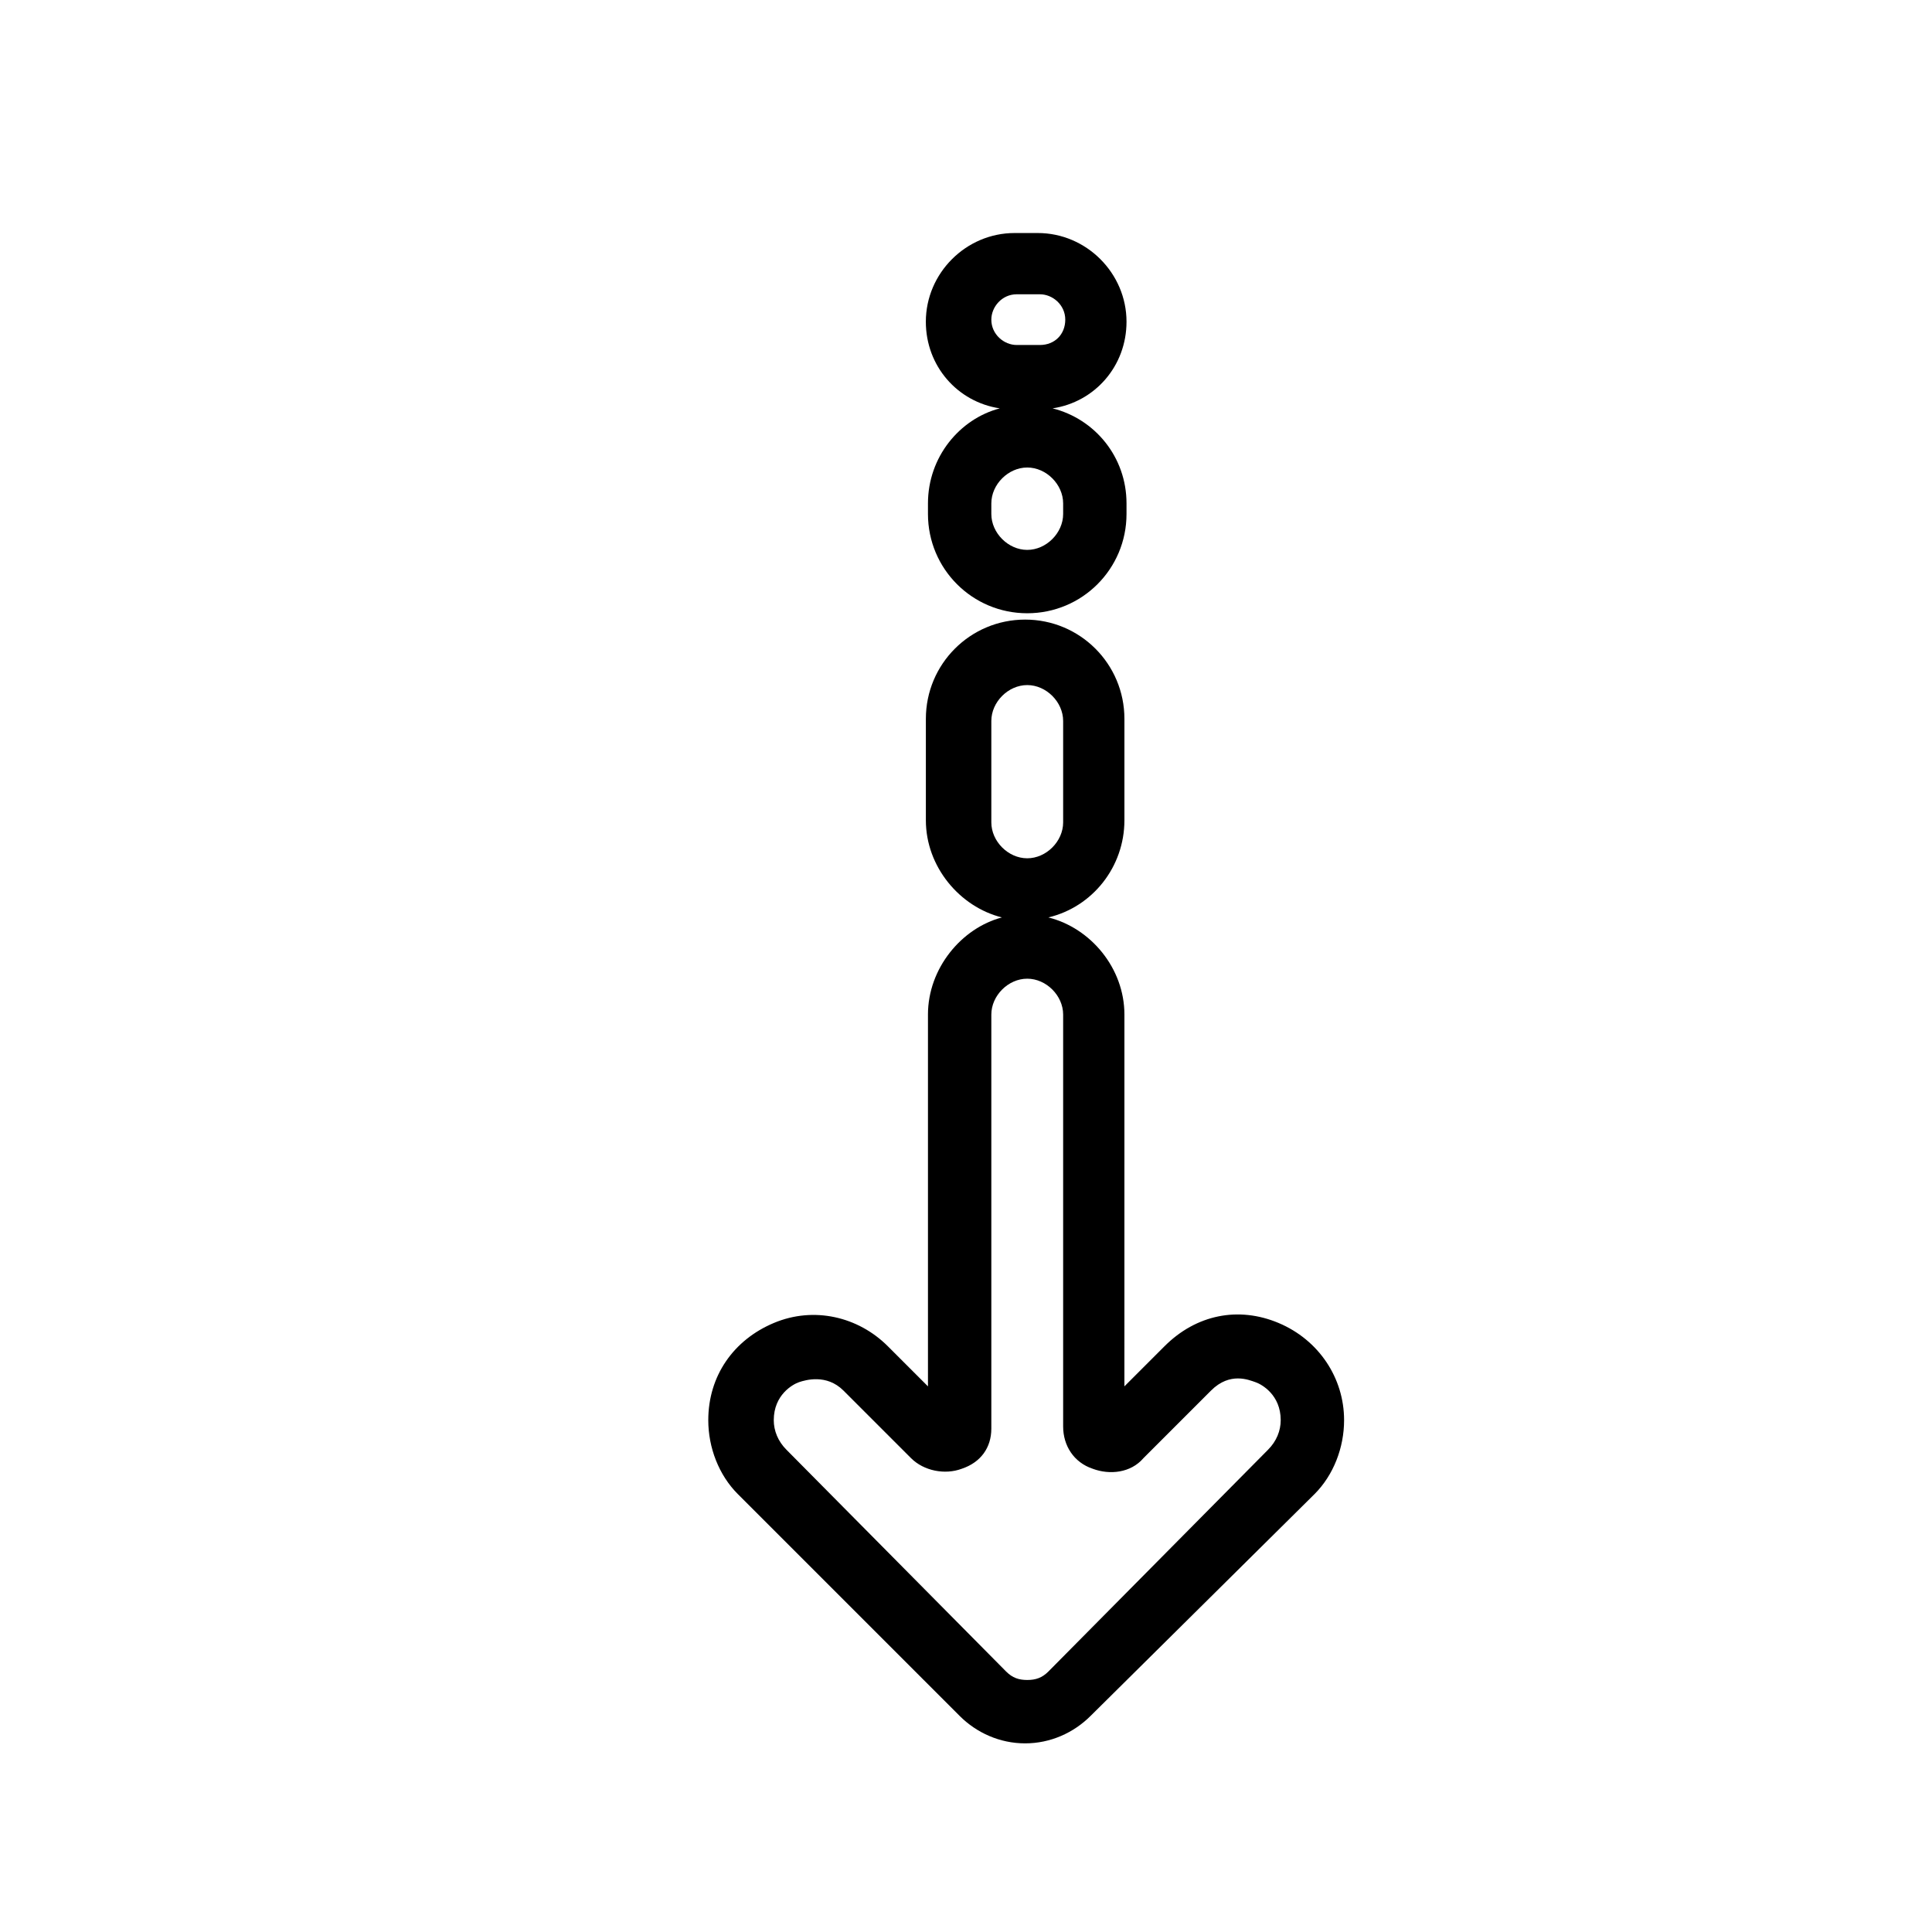
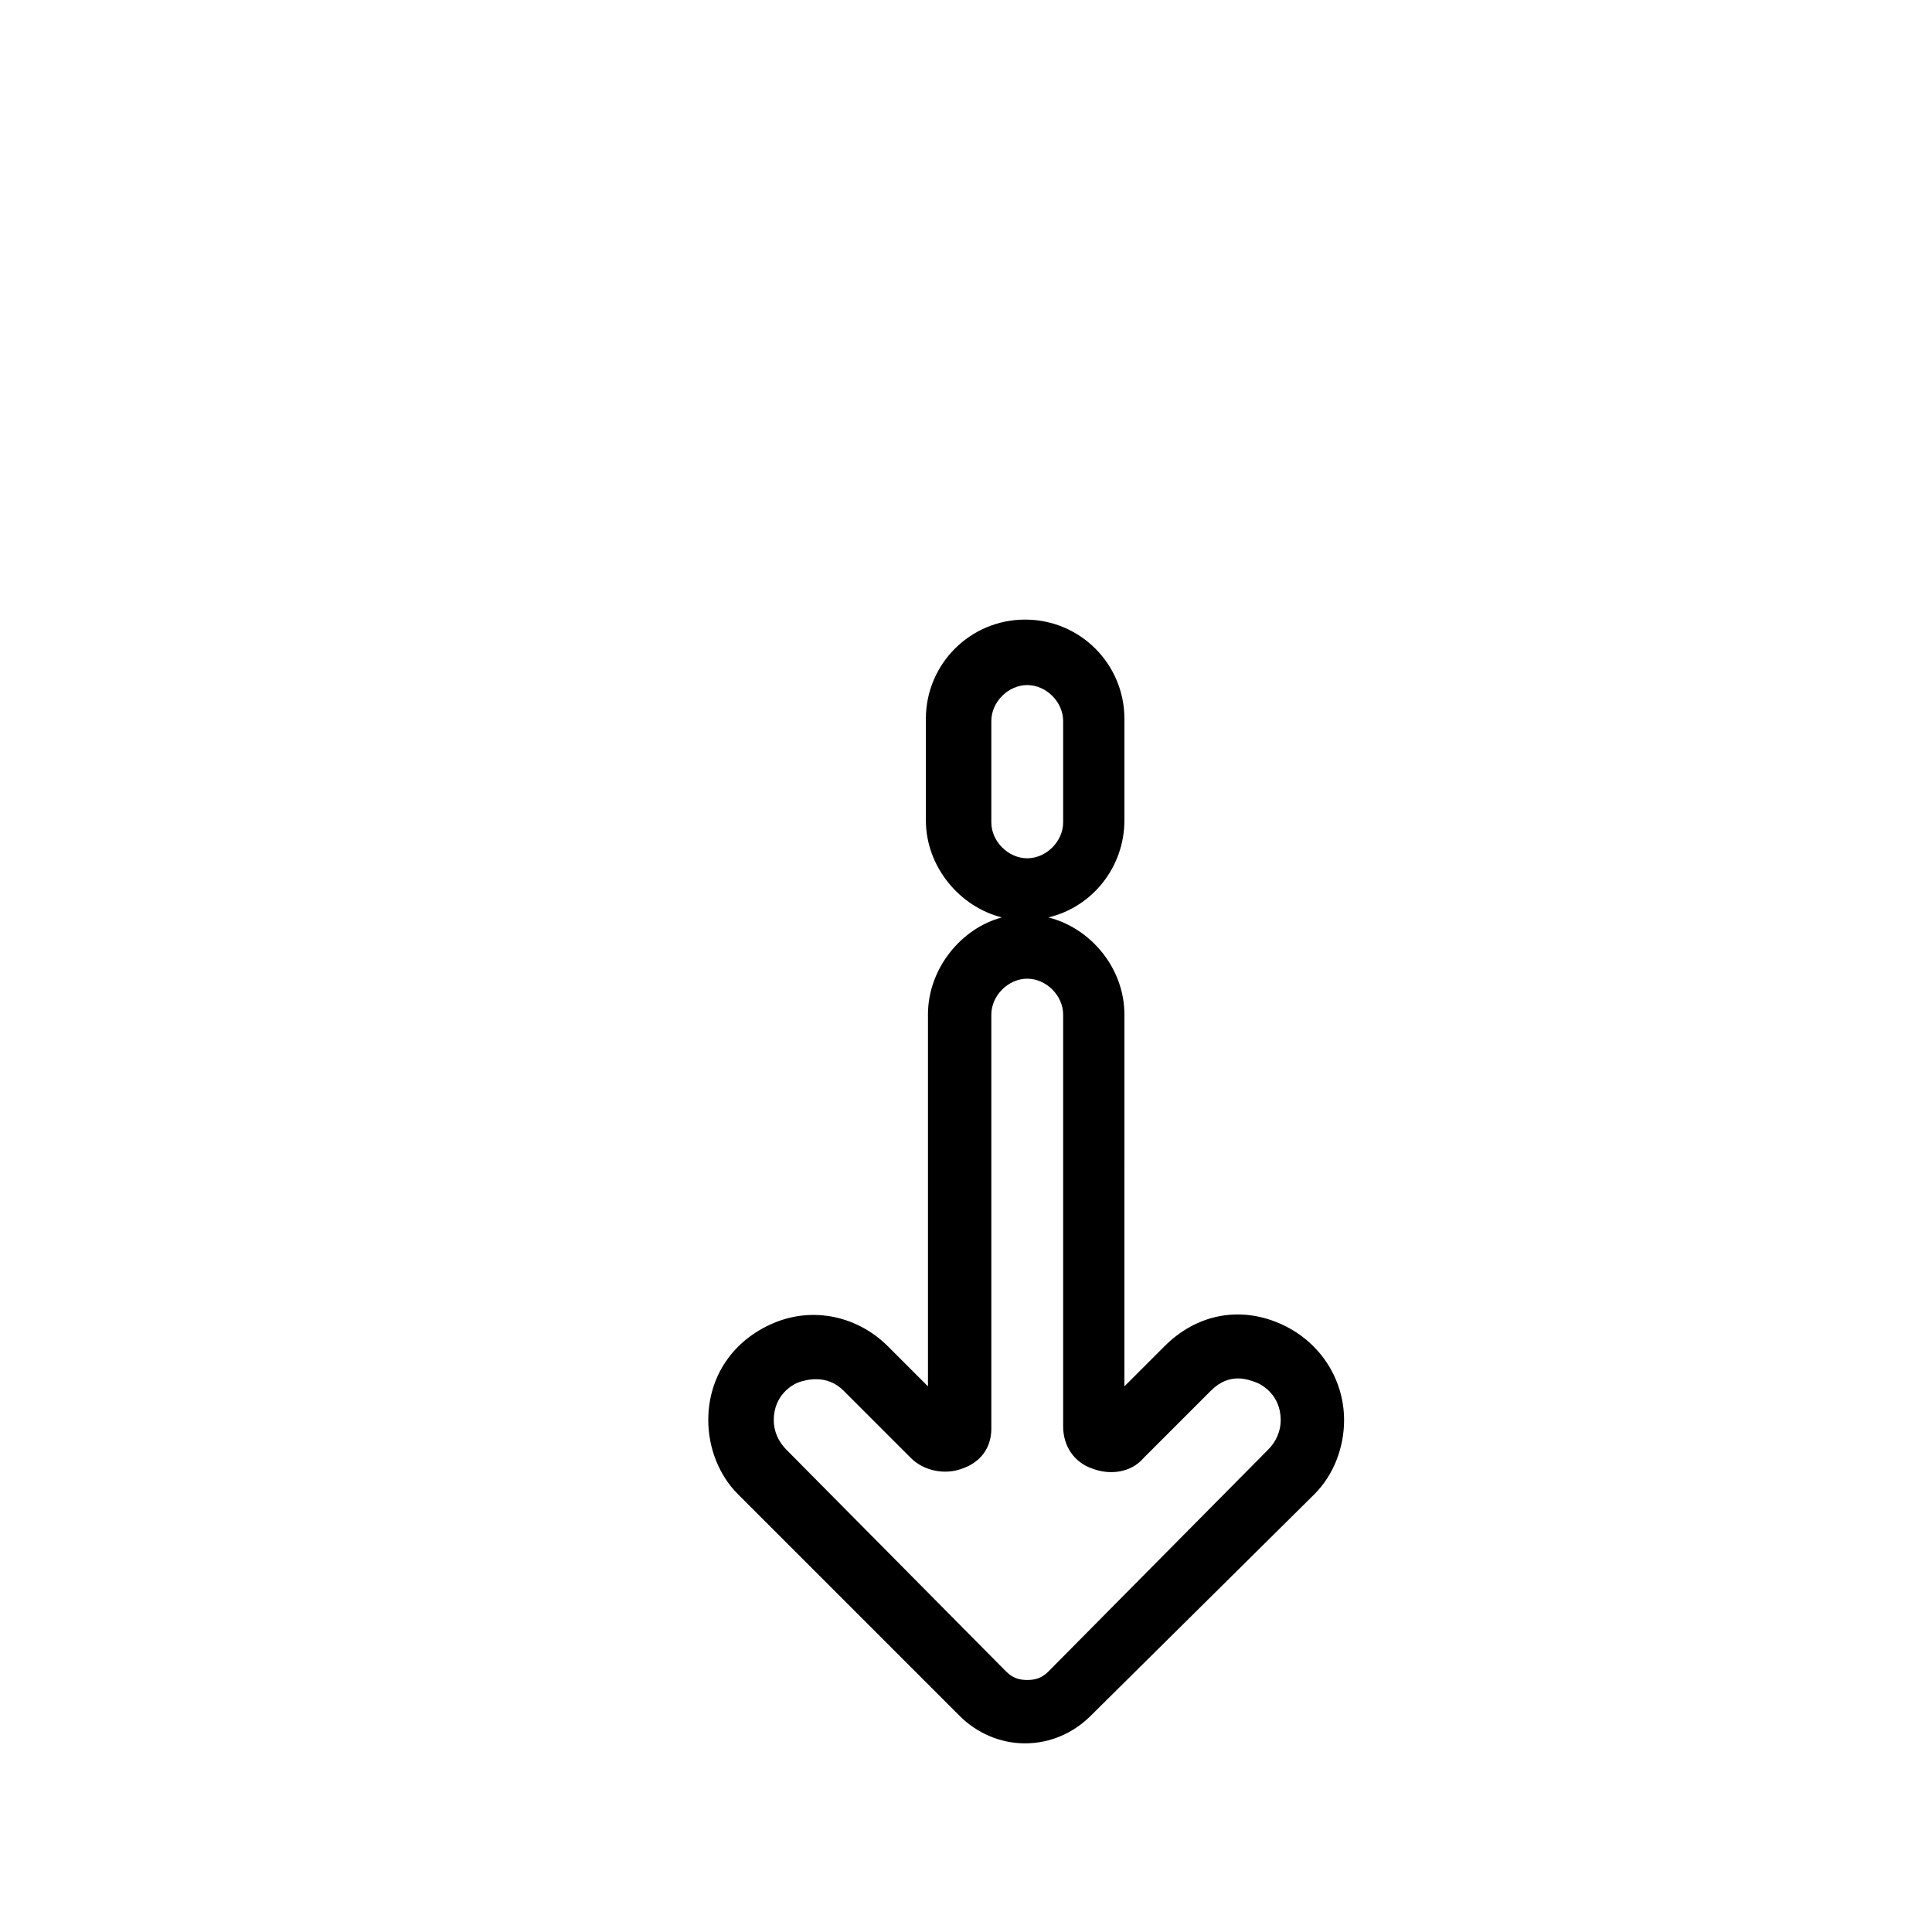
<svg xmlns="http://www.w3.org/2000/svg" fill="#000000" width="800px" height="800px" version="1.1" viewBox="144 144 512 512">
  <g>
    <path d="m389.92 412.88v98.523l-10.637-10.637c-7.836-7.836-19.594-10.637-30.23-6.156-10.637 4.477-17.352 13.996-17.352 25.75 0 7.277 2.801 14.555 7.836 19.594l58.777 58.777c4.477 4.477 10.637 7.277 17.352 7.277 6.719 0 12.875-2.801 17.352-7.277l59.344-58.781c5.039-5.039 7.836-12.316 7.836-19.594 0-11.195-6.719-21.273-17.352-25.75-10.637-4.477-21.832-2.238-30.23 6.156l-10.637 10.637 0.004-98.52c0-12.316-8.957-22.953-20.152-25.75 11.754-2.801 20.152-13.434 20.152-25.75v-26.871c0-14.555-11.754-26.309-26.309-26.309-14.555 0-26.309 11.754-26.309 26.309v26.871c0 12.316 8.957 22.953 20.152 25.75-10.641 2.797-19.598 13.434-19.598 25.75zm16.793-50.941v-26.871c0-5.039 4.477-9.516 9.516-9.516 5.039 0 9.516 4.477 9.516 9.516v26.871c0 5.039-4.477 9.516-9.516 9.516-5.035 0-9.516-4.477-9.516-9.516zm0 160.66v-109.72c0-5.039 4.477-9.516 9.516-9.516 5.039 0 9.516 4.477 9.516 9.516v109.16c0 5.039 2.801 9.516 7.836 11.195 4.477 1.68 10.078 1.121 13.434-2.801l17.914-17.914c5.039-5.039 10.078-2.801 11.754-2.238 1.68 0.559 6.719 3.359 6.719 10.078 0 2.801-1.121 5.598-3.359 7.836l-58.211 58.777c-1.68 1.68-3.359 2.238-5.598 2.238s-3.918-0.559-5.598-2.238l-58.219-58.777c-2.238-2.238-3.359-5.039-3.359-7.836 0-6.719 5.039-9.516 6.719-10.078 1.68-0.559 7.277-2.238 11.754 2.238l17.914 17.914c3.359 3.359 8.957 4.477 13.434 2.801 5.039-1.684 7.836-5.602 7.836-10.637z" />
-     <path d="m389.92 277.41v2.801c0 14.555 11.754 26.309 26.309 26.309 14.555 0 26.309-11.754 26.309-26.309v-2.801c0-12.316-8.398-22.391-19.594-25.191 11.195-1.68 19.594-11.195 19.594-22.953 0-12.875-10.637-23.512-23.512-23.512h-6.156c-12.875 0-23.512 10.637-23.512 23.512 0 11.754 8.398 21.273 19.594 22.953-10.633 2.797-19.031 12.875-19.031 25.191zm16.793-48.703c0-3.359 2.801-6.719 6.719-6.719h6.156c3.359 0 6.719 2.801 6.719 6.719s-2.801 6.719-6.719 6.719h-6.156c-3.359 0-6.719-2.801-6.719-6.719zm0 48.703c0-5.039 4.477-9.516 9.516-9.516 5.039 0 9.516 4.477 9.516 9.516v2.801c0 5.039-4.477 9.516-9.516 9.516-5.039 0-9.516-4.477-9.516-9.516z" />
  </g>
</svg>